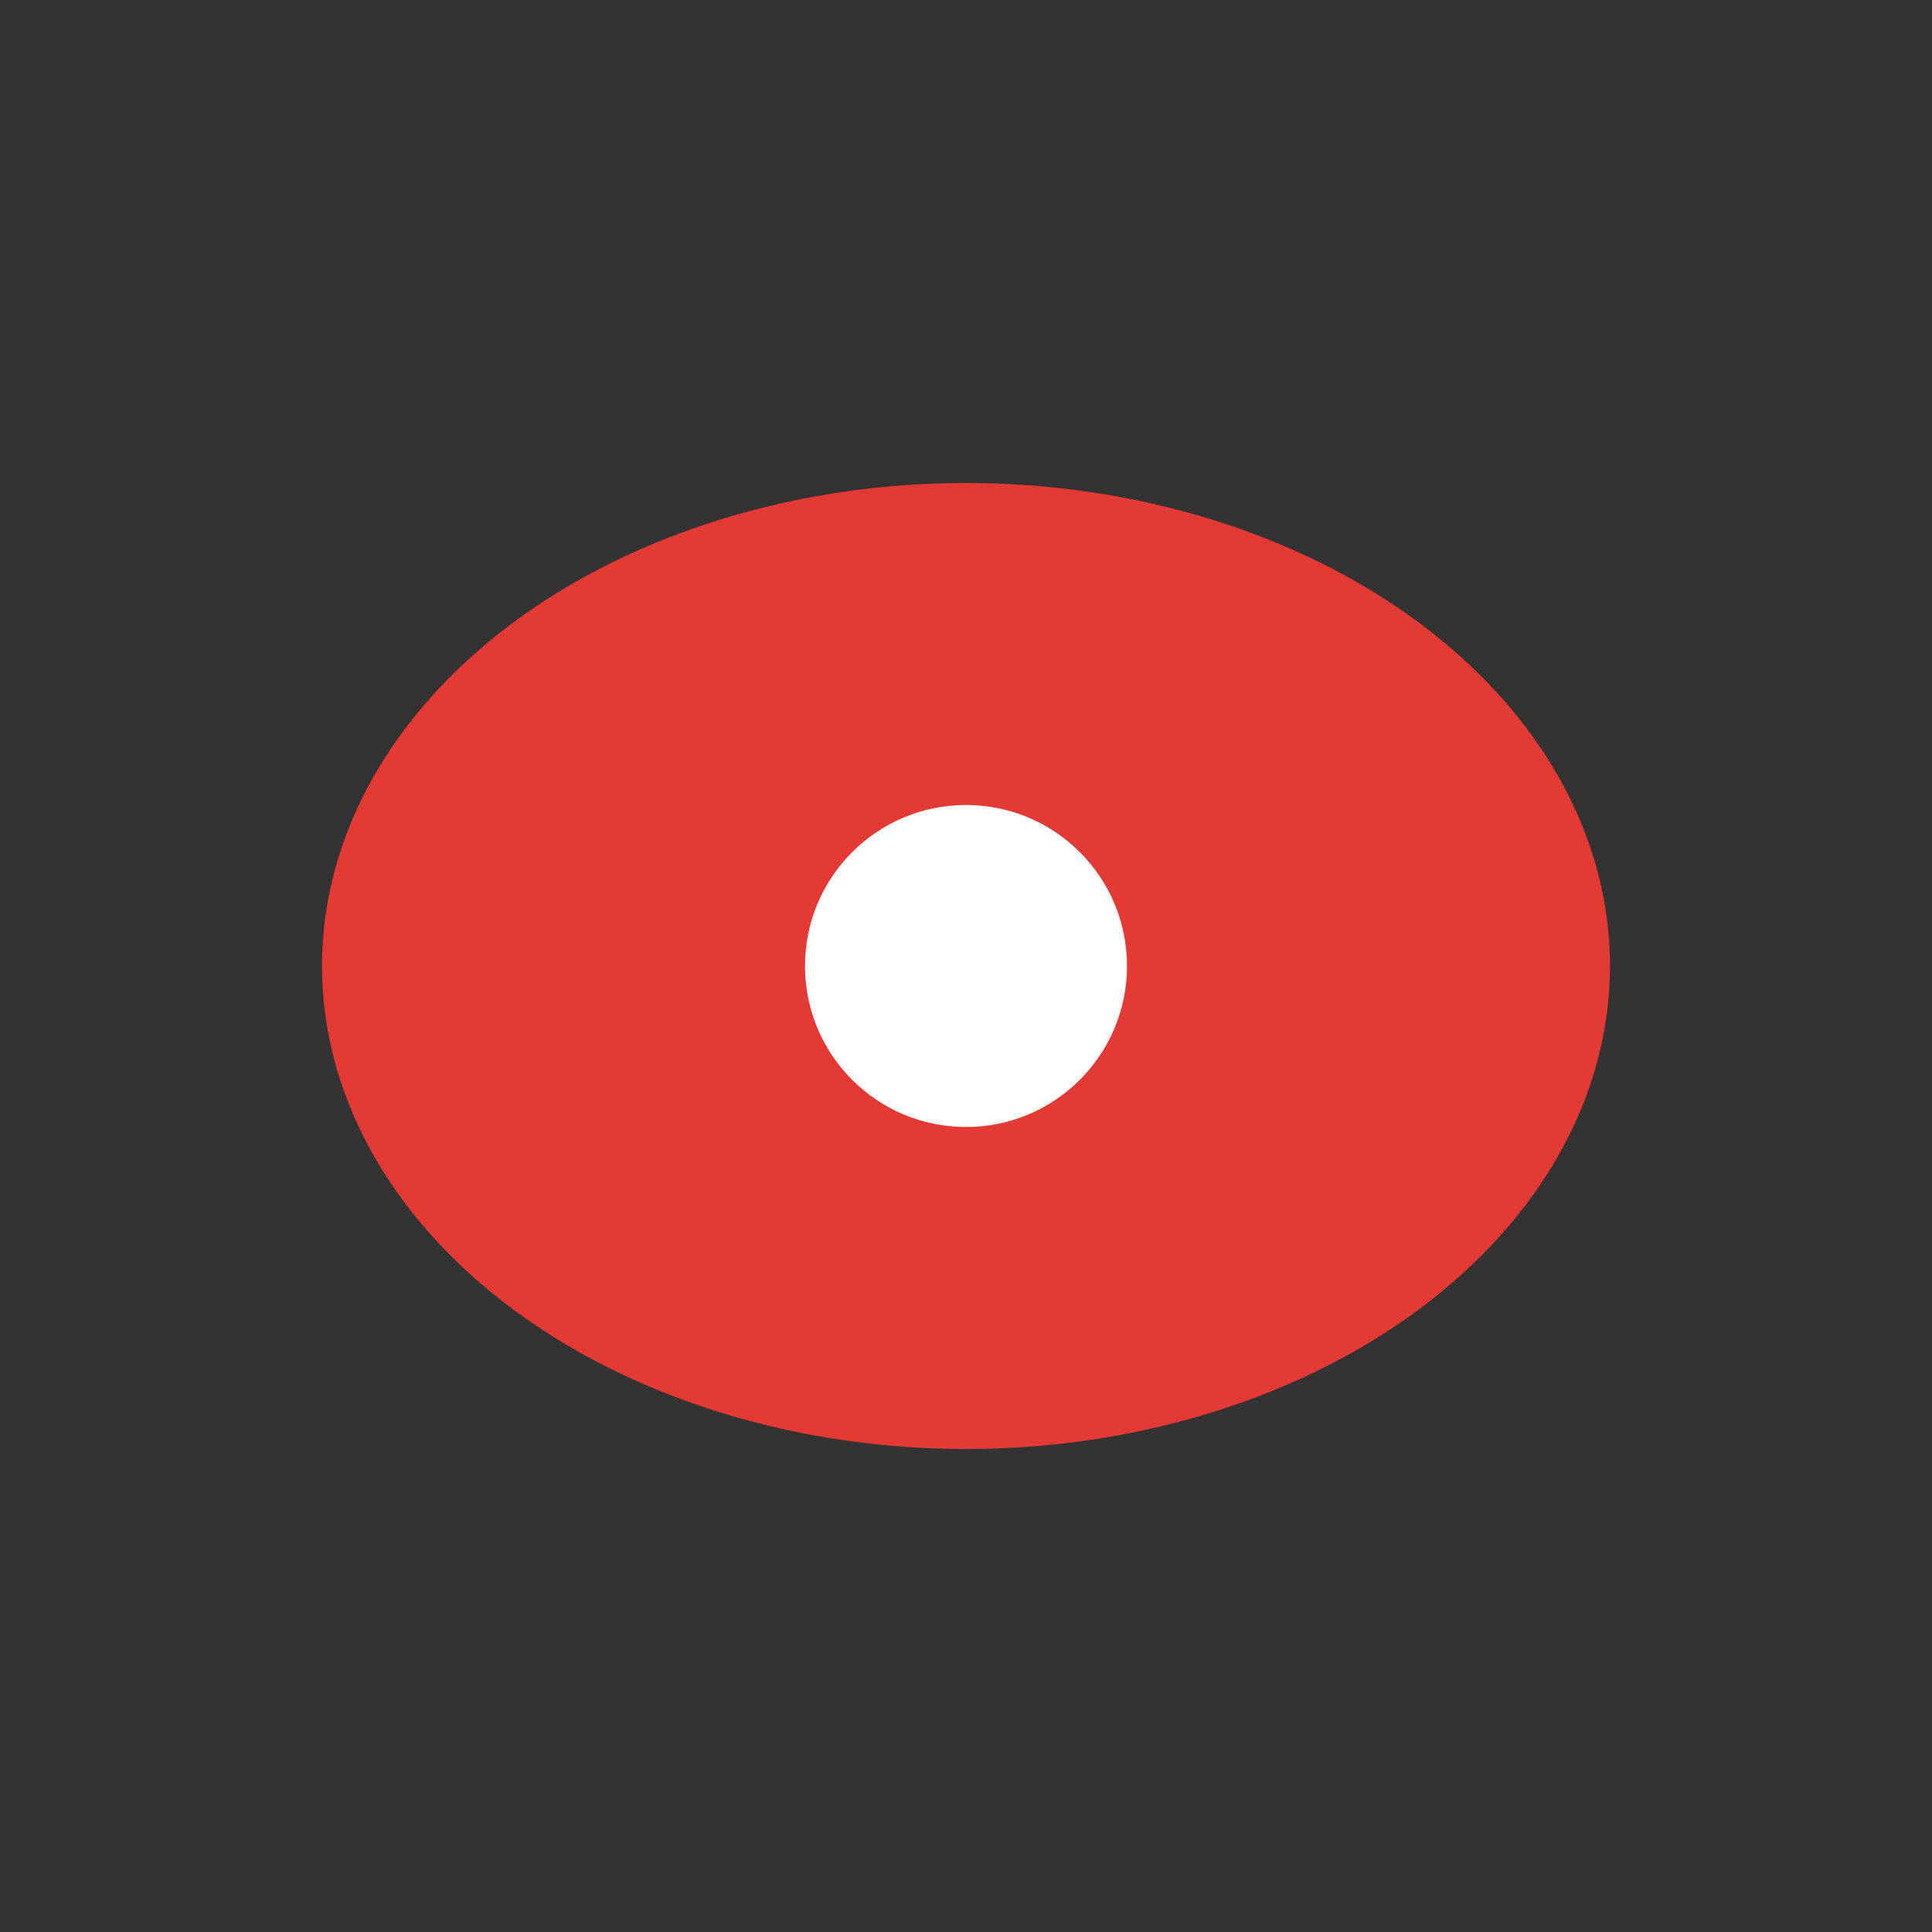
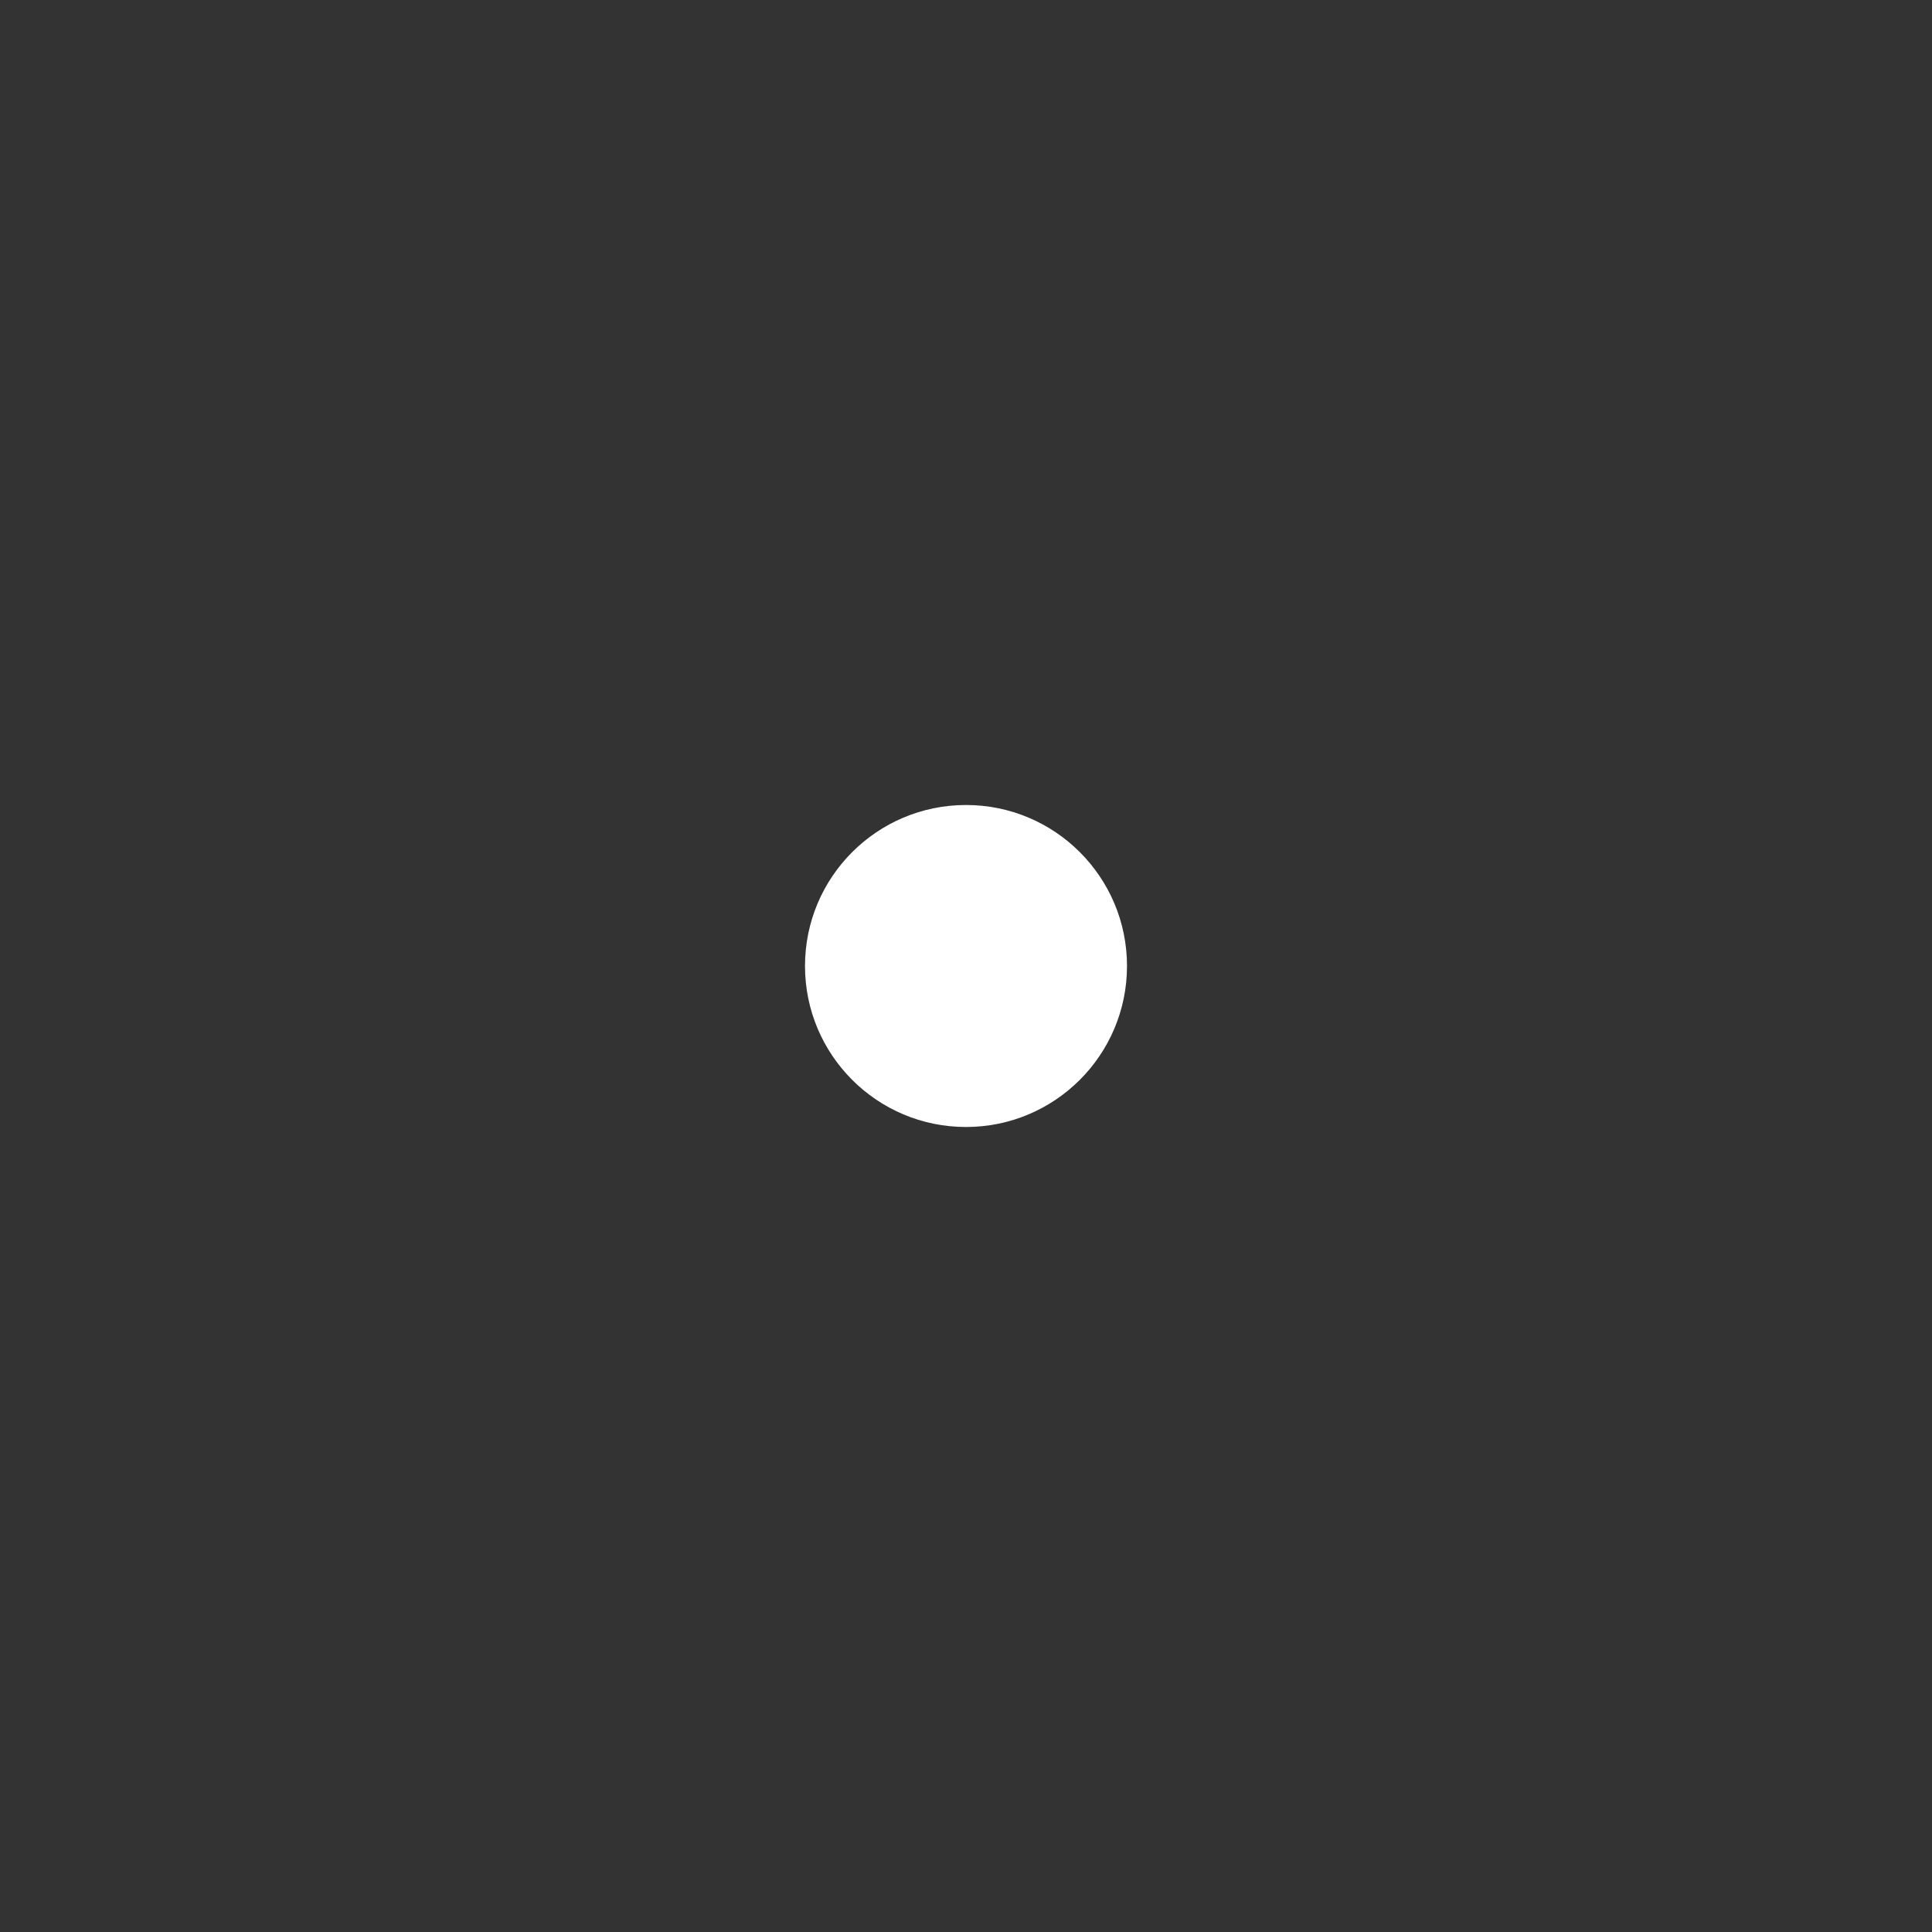
<svg xmlns="http://www.w3.org/2000/svg" viewBox="0 0 24 24">
  <rect x="0" y="0" width="24" height="24" fill="#333333" stroke="none" />
-   <ellipse cx="12" cy="12" rx="8" ry="6" fill="#E53935" />
  <circle cx="12" cy="12" r="2" fill="#fff" />
</svg>